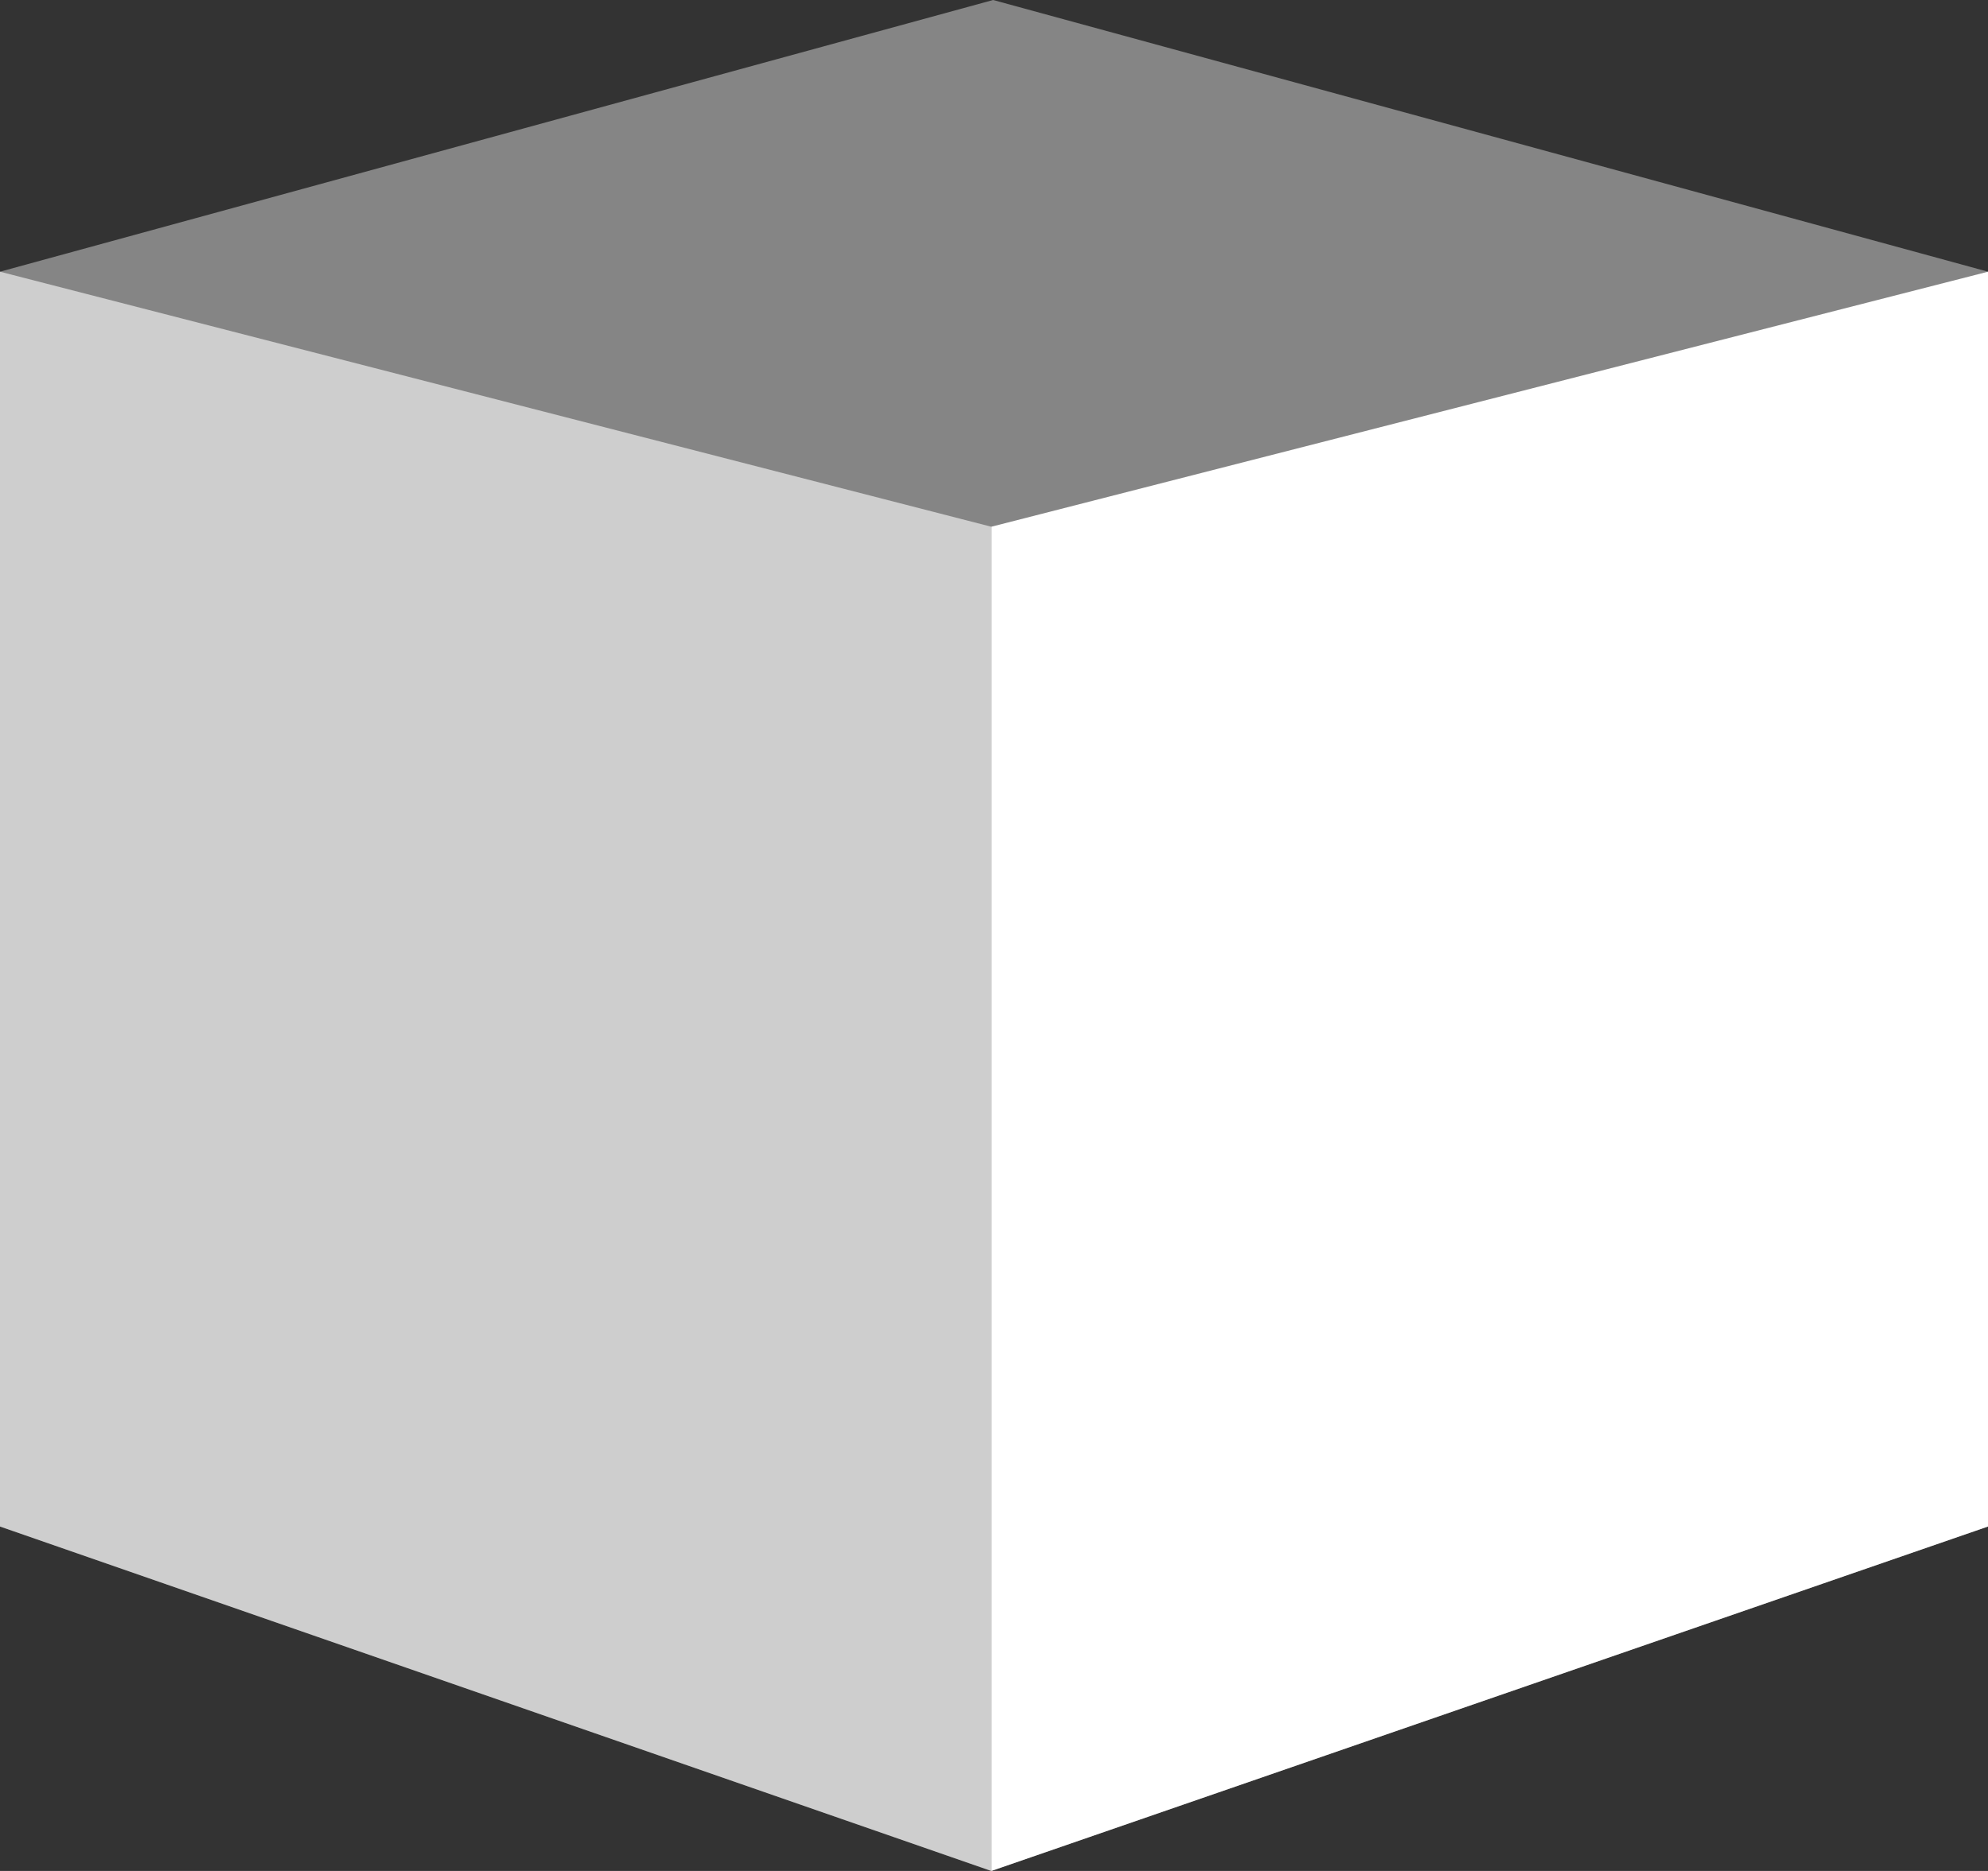
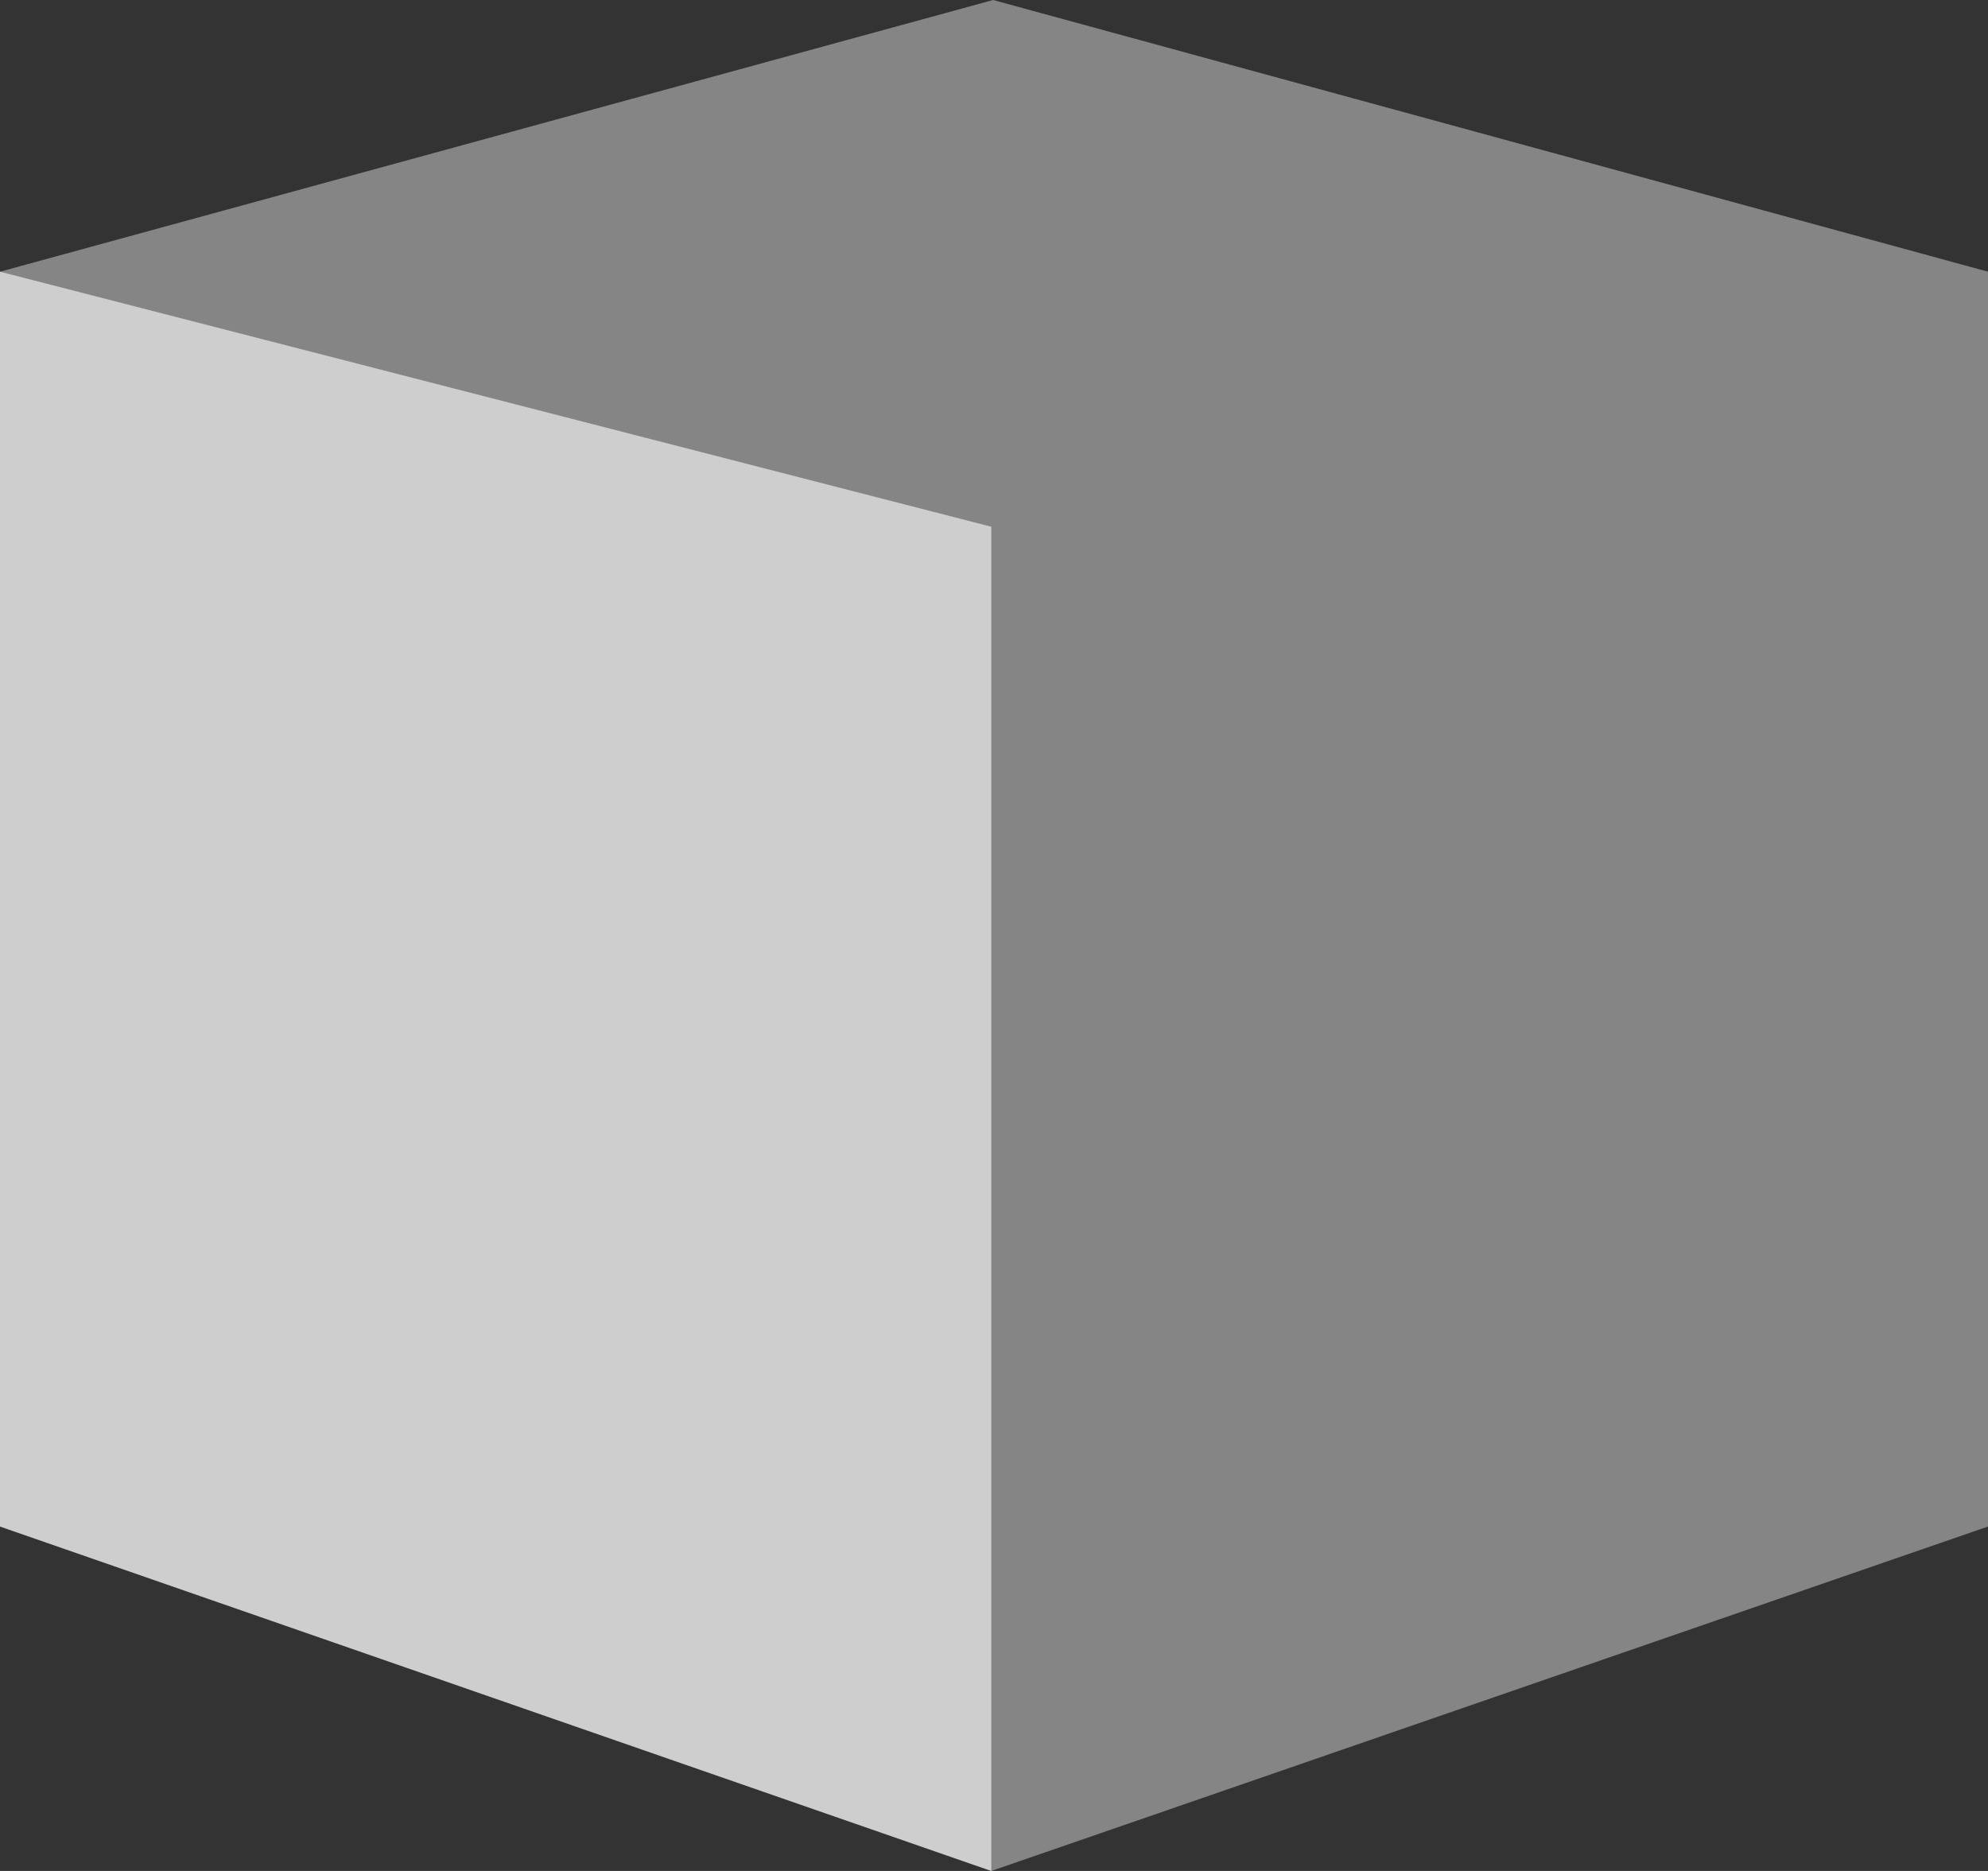
<svg xmlns="http://www.w3.org/2000/svg" width="34" height="32" viewBox="0 0 34 32" fill="none">
  <rect x="0" y="0" width="34" height="32" fill="#333333" stroke="none" />
  <g id="Group">
    <path id="Vector" d="M34 26.109V4.647L16.985 0L0 4.647V26.109L16.954 32L34 26.109Z" fill="white" fill-opacity="0.4" />
-     <path id="Vector_2" d="M16.954 32L0 26.109V4.647L16.954 9.009V32Z" fill="white" fill-opacity="0.6" />
-     <path id="Vector_3" d="M16.954 32L34 26.109V4.647L16.954 9.009V32Z" fill="white" />
+     <path id="Vector_2" d="M16.954 32L0 26.109V4.647L16.954 9.009V32" fill="white" fill-opacity="0.6" />
  </g>
</svg>